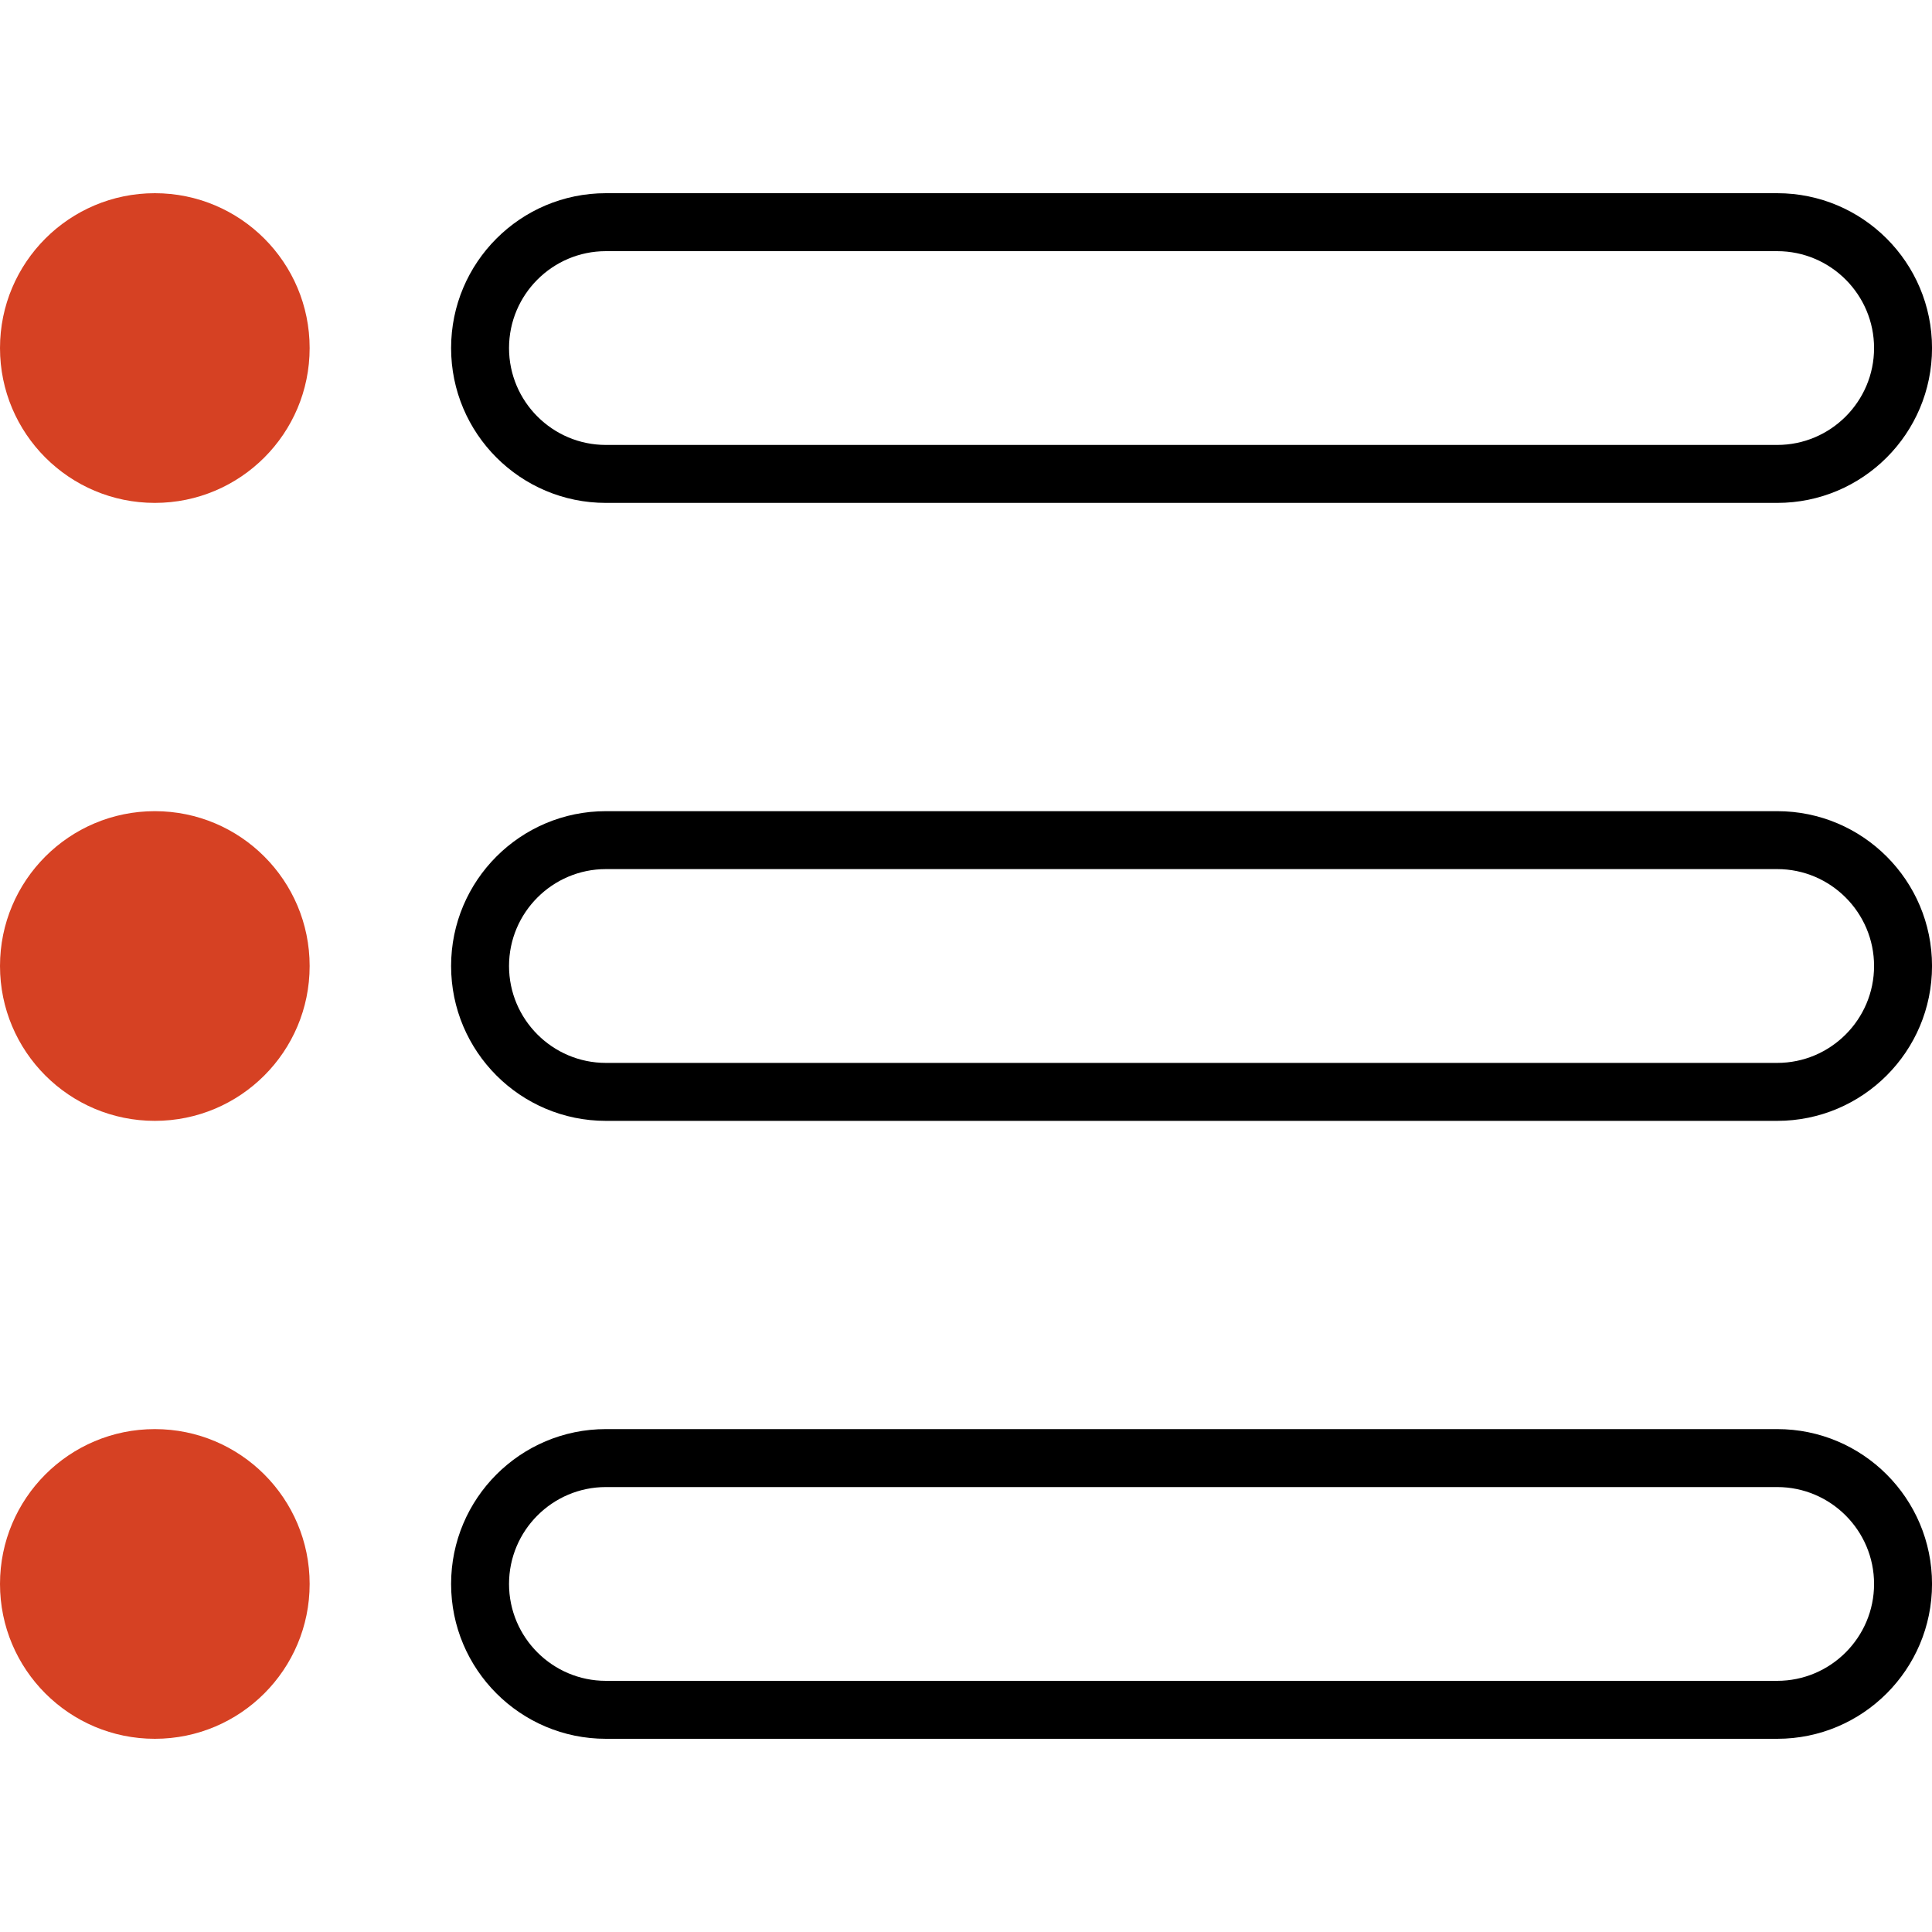
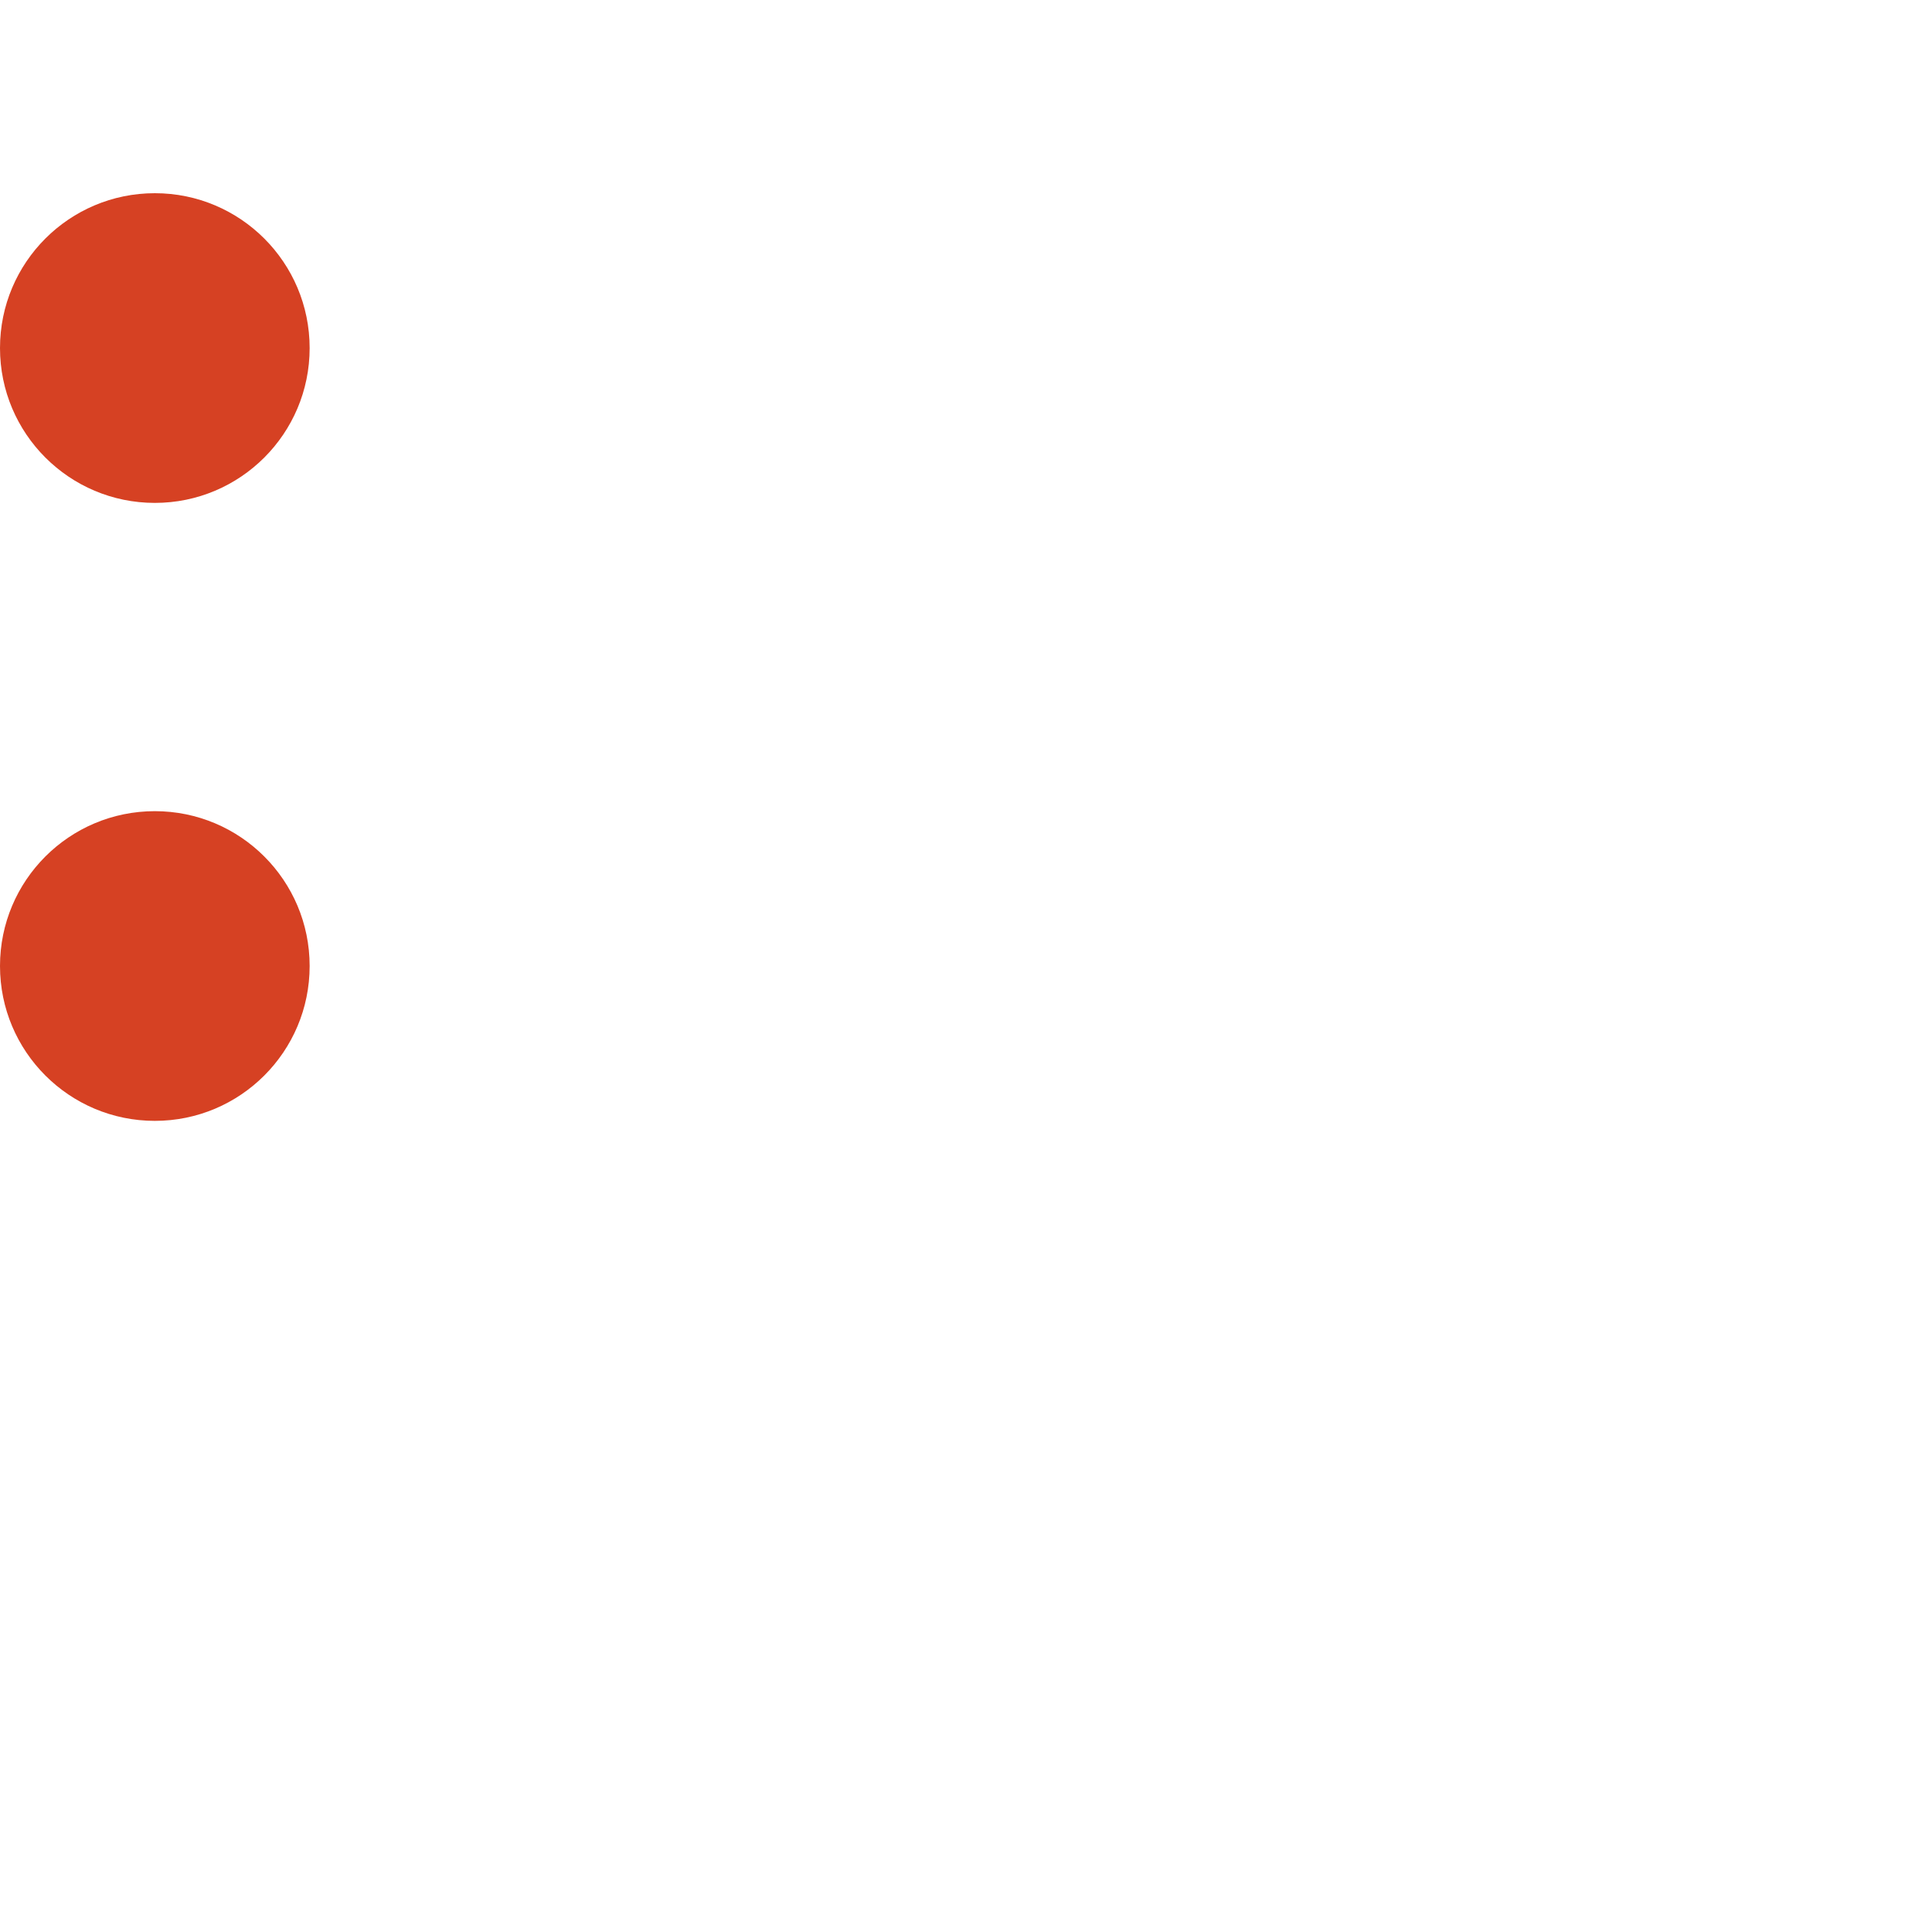
<svg xmlns="http://www.w3.org/2000/svg" width="70" height="70" viewBox="0 0 70 70" fill="none">
  <path d="M5.61 18.221C8.708 18.221 11.219 15.709 11.219 12.611C11.219 9.512 8.708 7 5.61 7C2.512 7 0 9.512 0 12.611C0 15.709 2.512 18.221 5.61 18.221Z" fill="#D64123" />
  <path d="M5.61 40.611C8.708 40.611 11.219 38.099 11.219 35C11.219 31.901 8.708 29.39 5.61 29.39C2.512 29.39 0 31.901 0 35C0 38.099 2.512 40.611 5.61 40.611Z" fill="#D64123" />
-   <path d="M5.61 63C8.708 63 11.219 60.488 11.219 57.39C11.219 54.291 8.708 51.779 5.61 51.779C2.512 51.779 0 54.291 0 57.39C0 60.488 2.512 63 5.61 63Z" fill="#D64123" />
-   <path d="M64.391 9.1C66.327 9.1 67.901 10.675 67.901 12.611C67.901 14.546 66.327 16.121 64.391 16.121H21.953C20.018 16.121 18.443 14.546 18.443 12.611C18.443 10.675 20.018 9.1 21.953 9.1H64.391ZM64.391 7H21.953C18.856 7 16.344 9.513 16.344 12.611C16.344 15.708 18.856 18.221 21.953 18.221H64.391C67.489 18.221 70.001 15.708 70.001 12.611C70.001 9.513 67.489 7 64.391 7Z" fill="black" />
-   <path d="M64.391 31.489C66.327 31.489 67.901 33.065 67.901 35C67.901 36.935 66.327 38.511 64.391 38.511H21.953C20.018 38.511 18.443 36.935 18.443 35C18.443 33.065 20.018 31.489 21.953 31.489H64.391ZM64.391 29.39H21.953C18.856 29.39 16.344 31.902 16.344 35C16.344 38.097 18.856 40.611 21.953 40.611H64.391C67.489 40.611 70.001 38.097 70.001 35C70.001 31.902 67.489 29.39 64.391 29.39Z" fill="black" />
-   <path d="M64.391 53.879C66.327 53.879 67.901 55.454 67.901 57.39C67.901 59.325 66.327 60.9 64.391 60.9H21.953C20.018 60.9 18.443 59.325 18.443 57.39C18.443 55.454 20.018 53.879 21.953 53.879H64.391ZM64.391 51.779H21.953C18.856 51.779 16.344 54.292 16.344 57.39C16.344 60.487 18.856 63 21.953 63H64.391C67.489 63 70.001 60.487 70.001 57.39C70.001 54.292 67.489 51.779 64.391 51.779Z" fill="black" />
</svg>